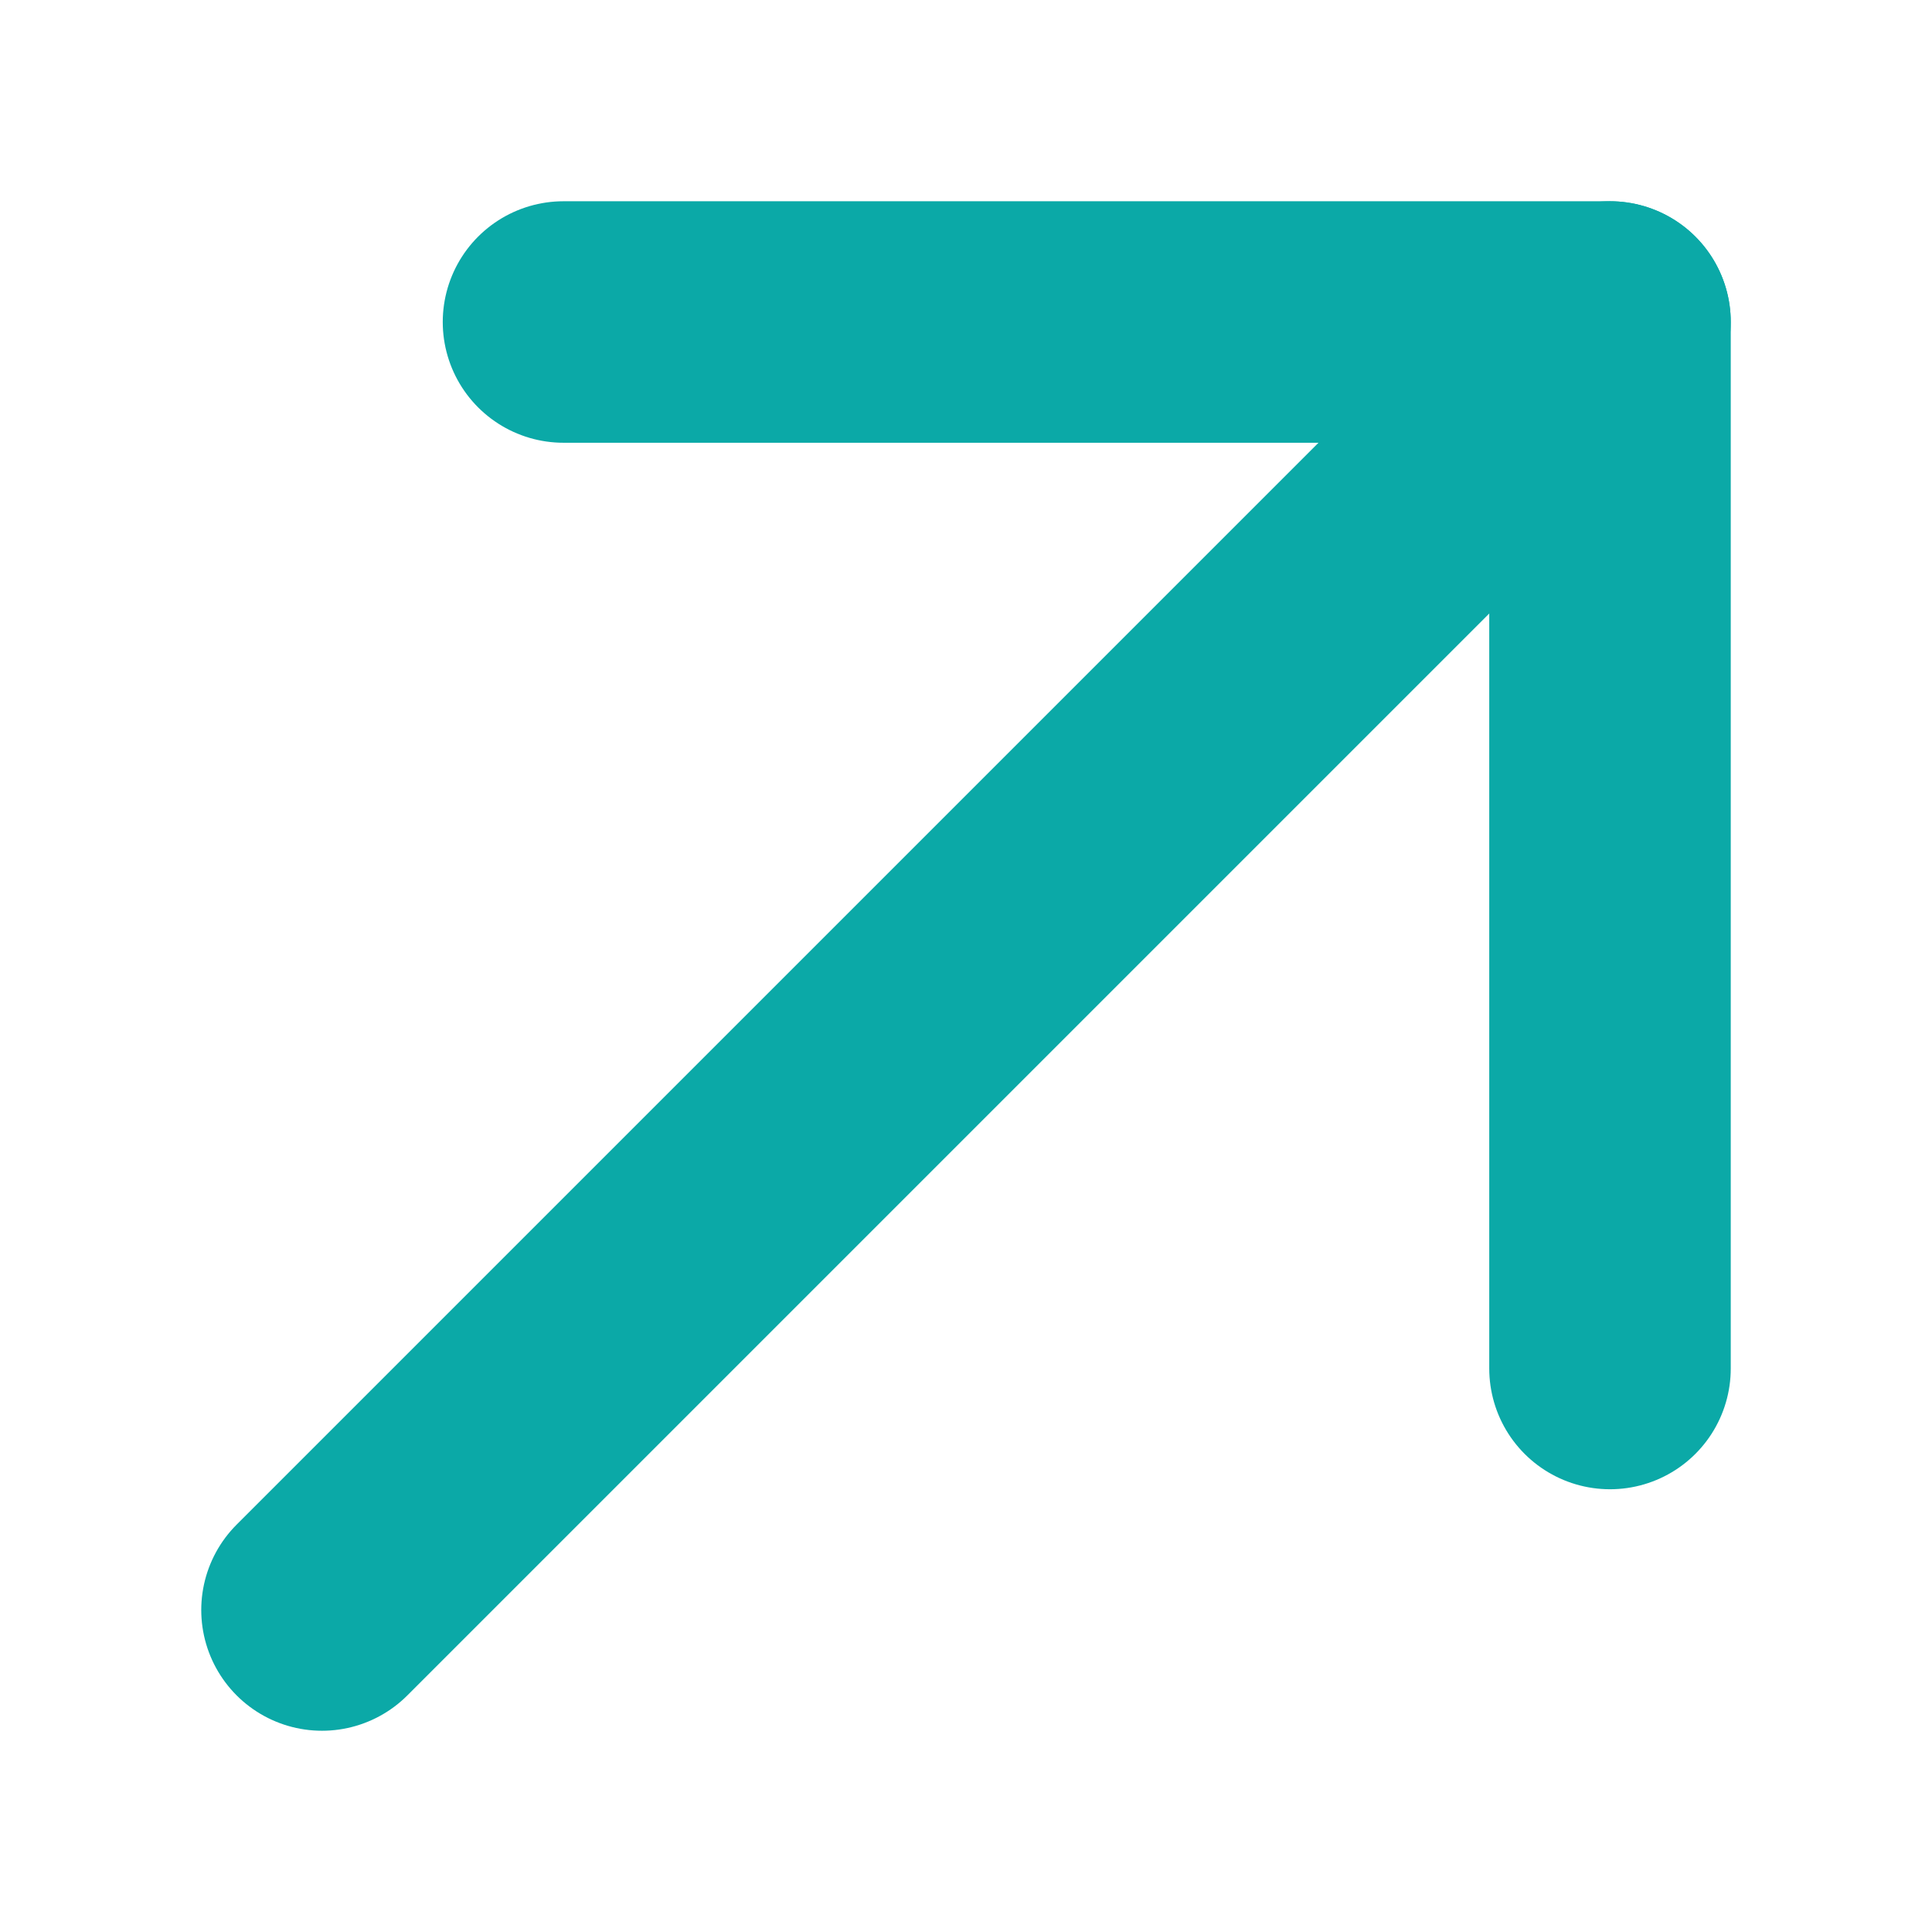
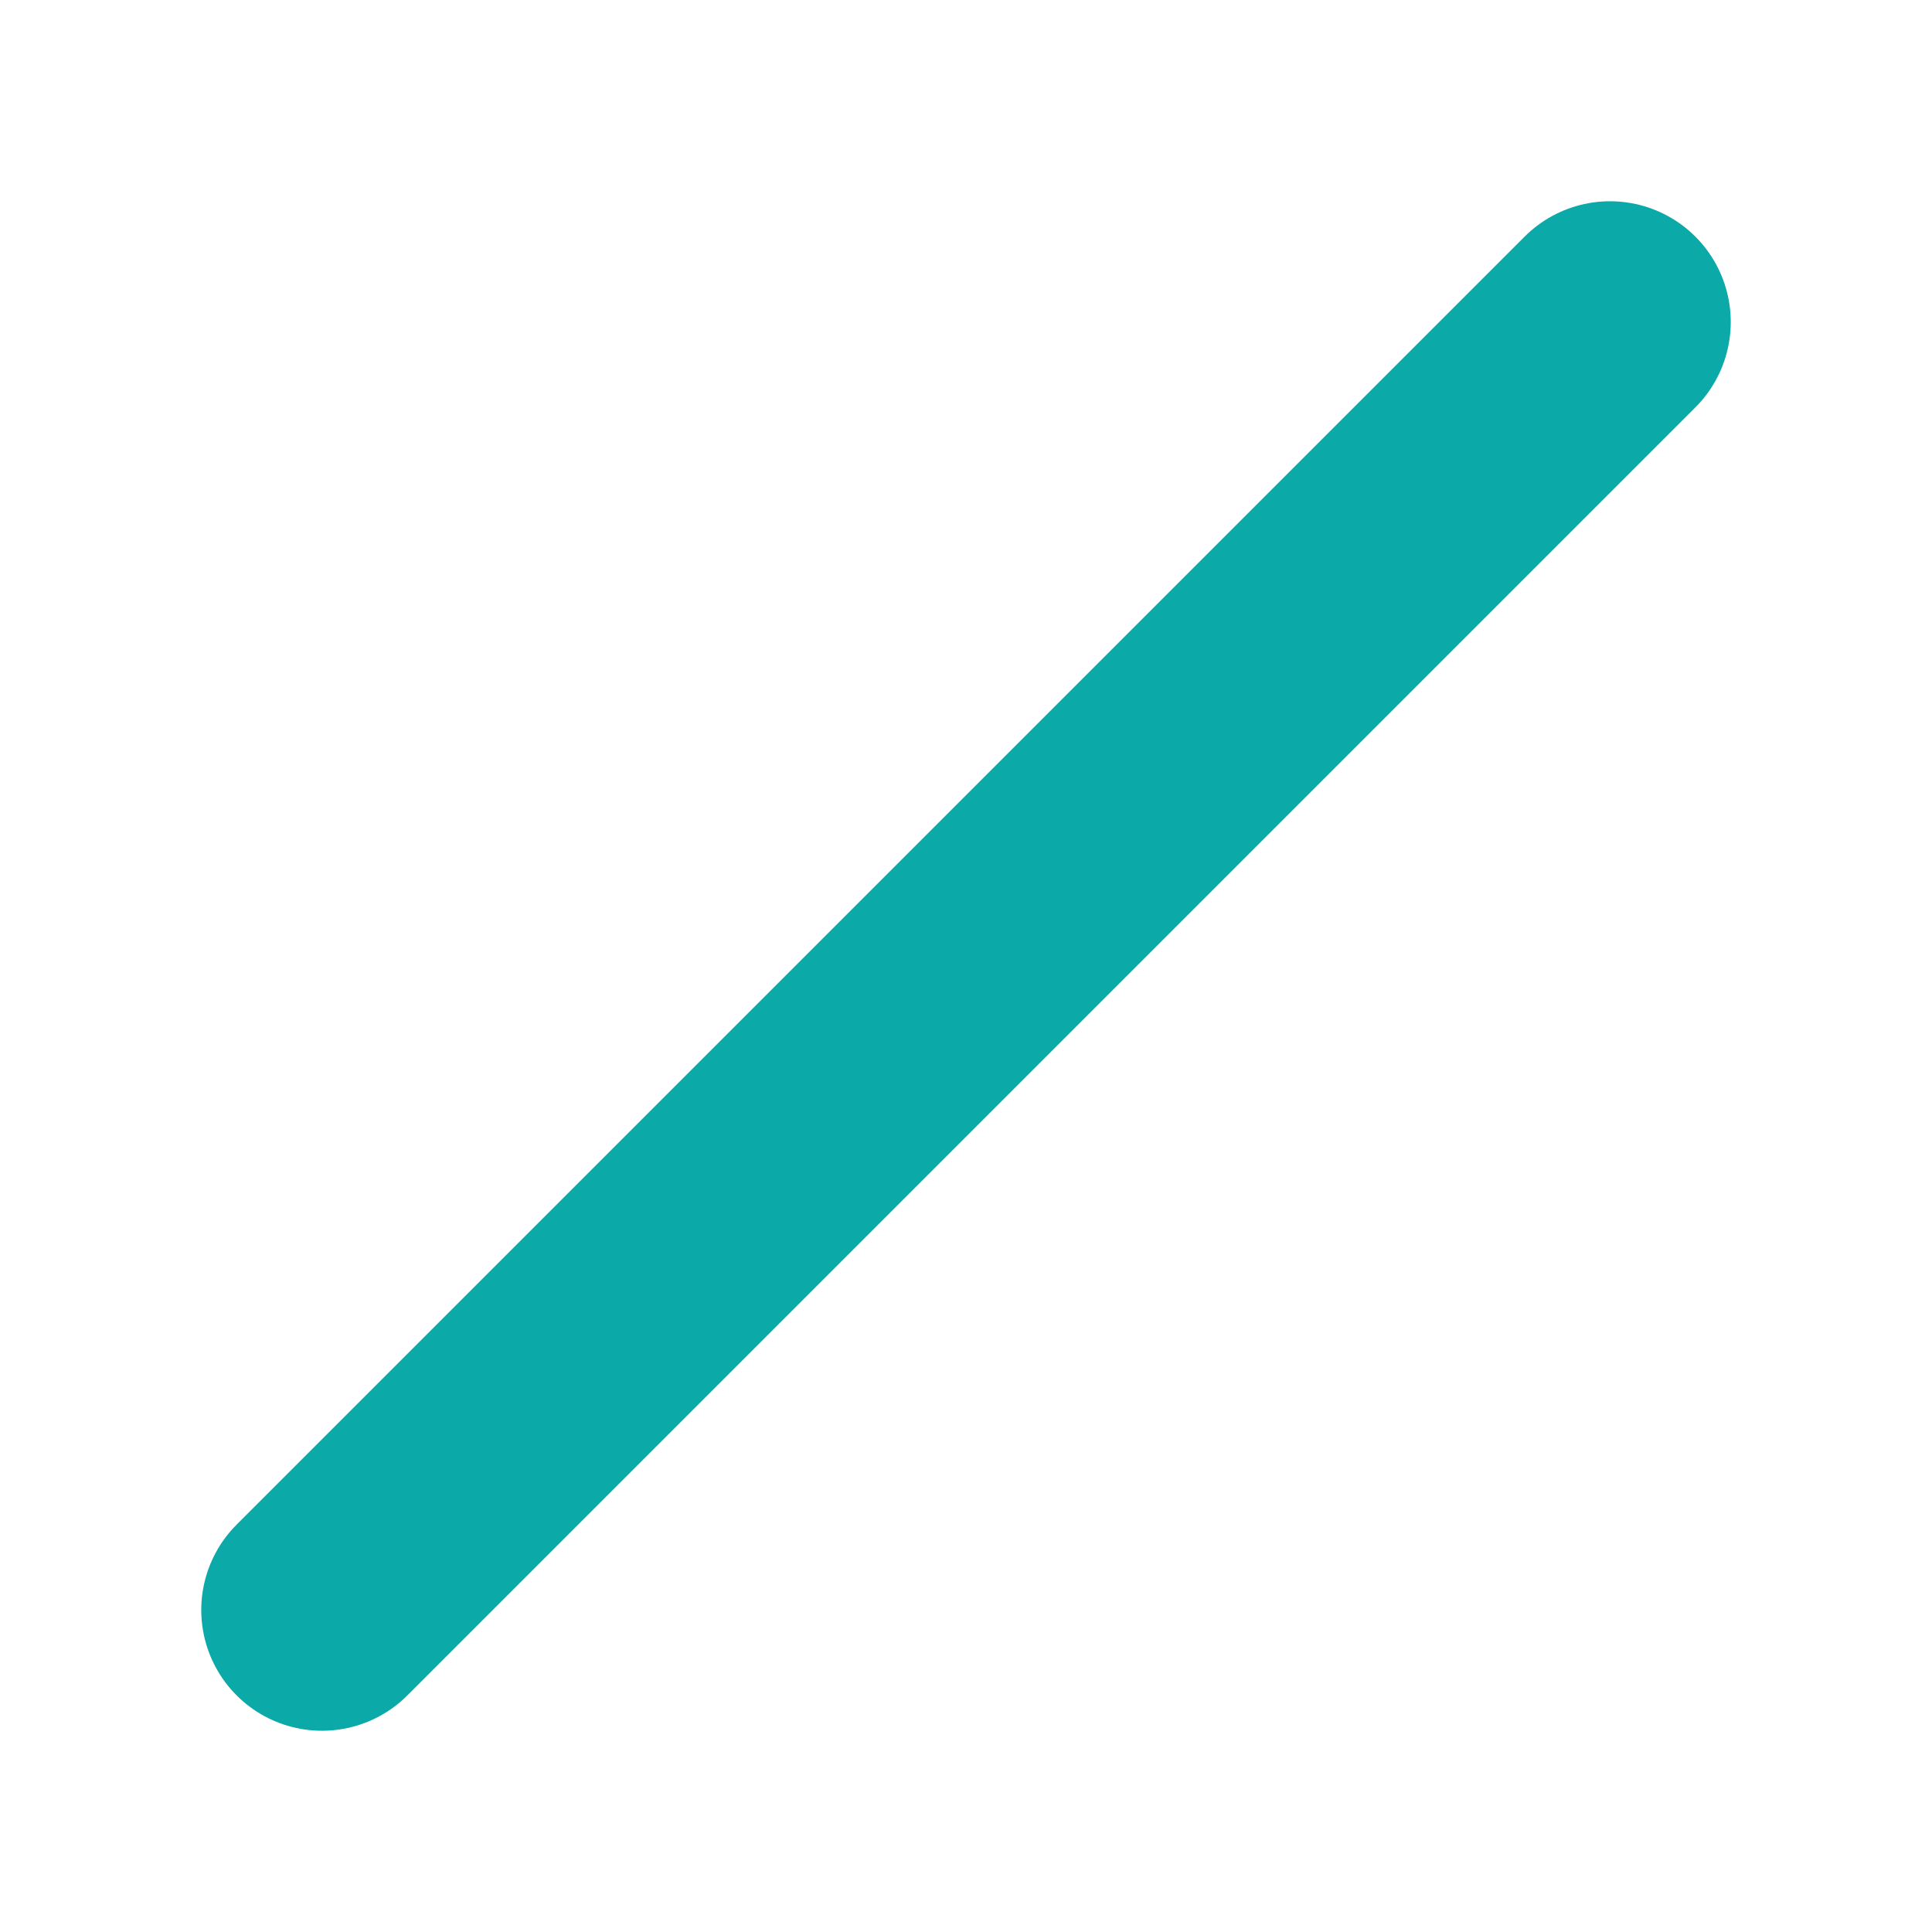
<svg xmlns="http://www.w3.org/2000/svg" width="12" height="12" viewBox="0 0 12 12" fill="none">
  <path d="M2 10L10 2" stroke="#0BA9A7" stroke-width="1.5" stroke-linecap="round" stroke-linejoin="round" />
-   <path d="M3.5 2H10V8.5" stroke="#0BA9A7" stroke-width="1.5" stroke-linecap="round" stroke-linejoin="round" />
</svg>